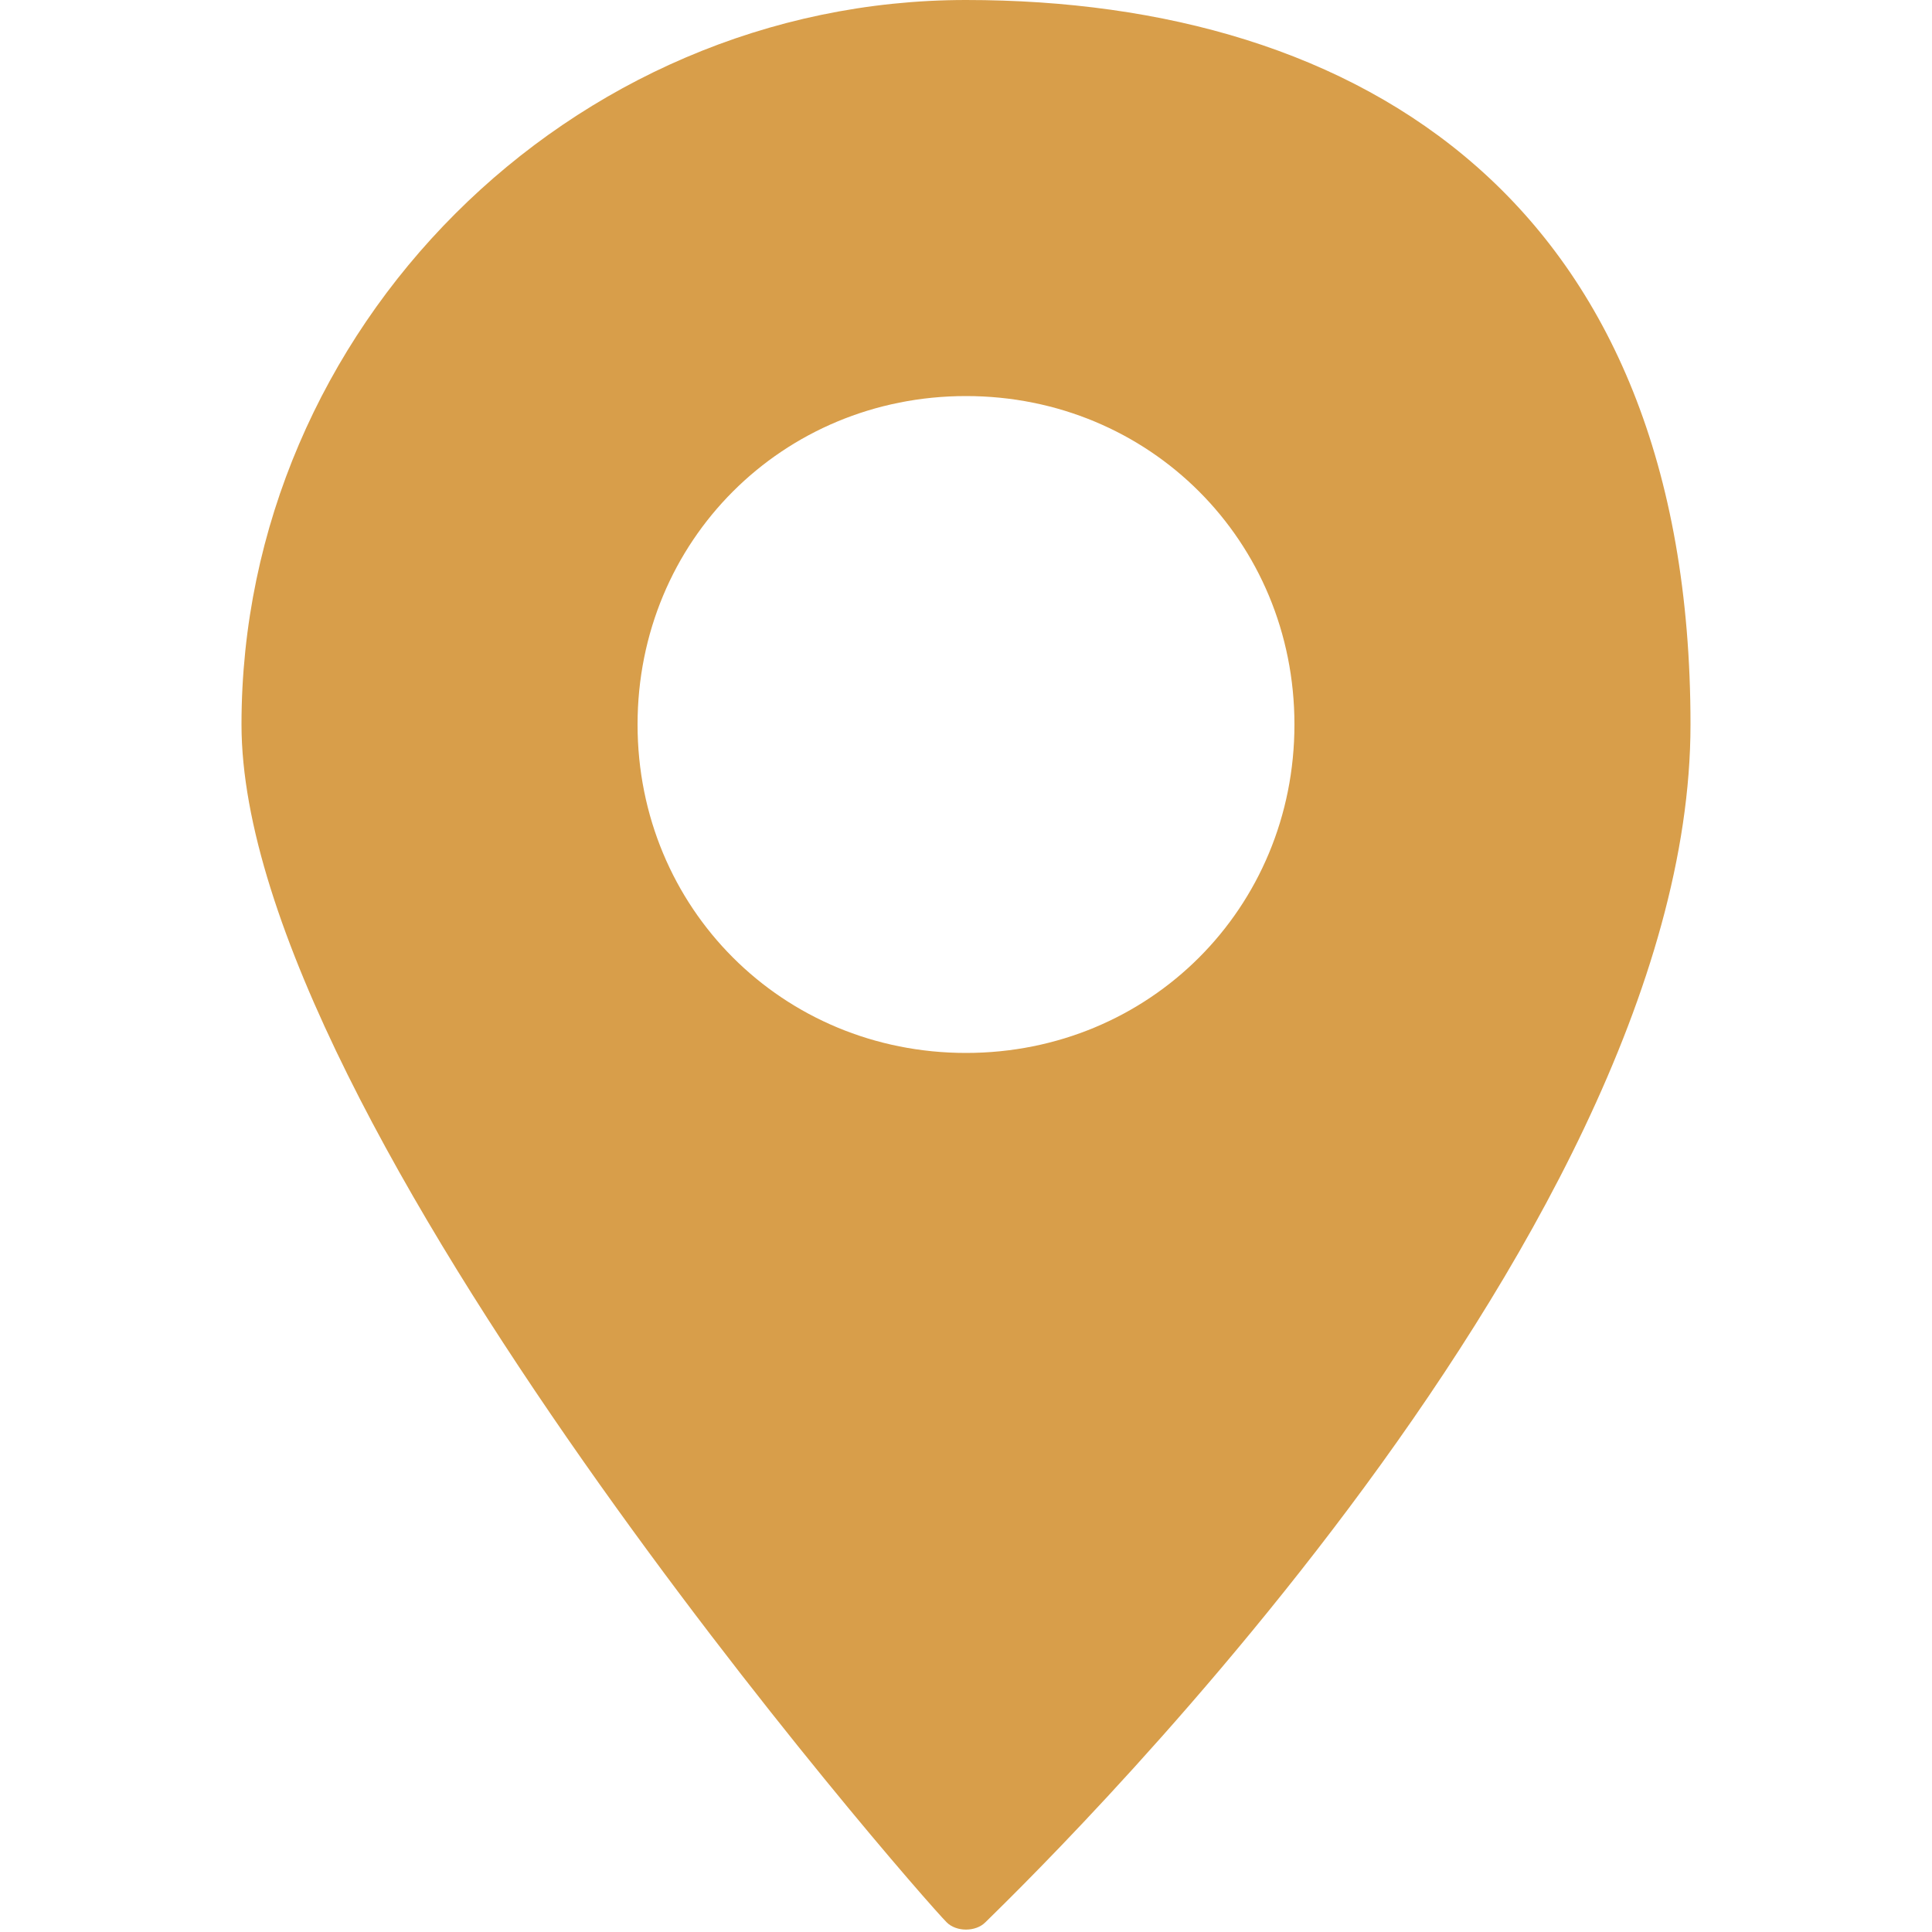
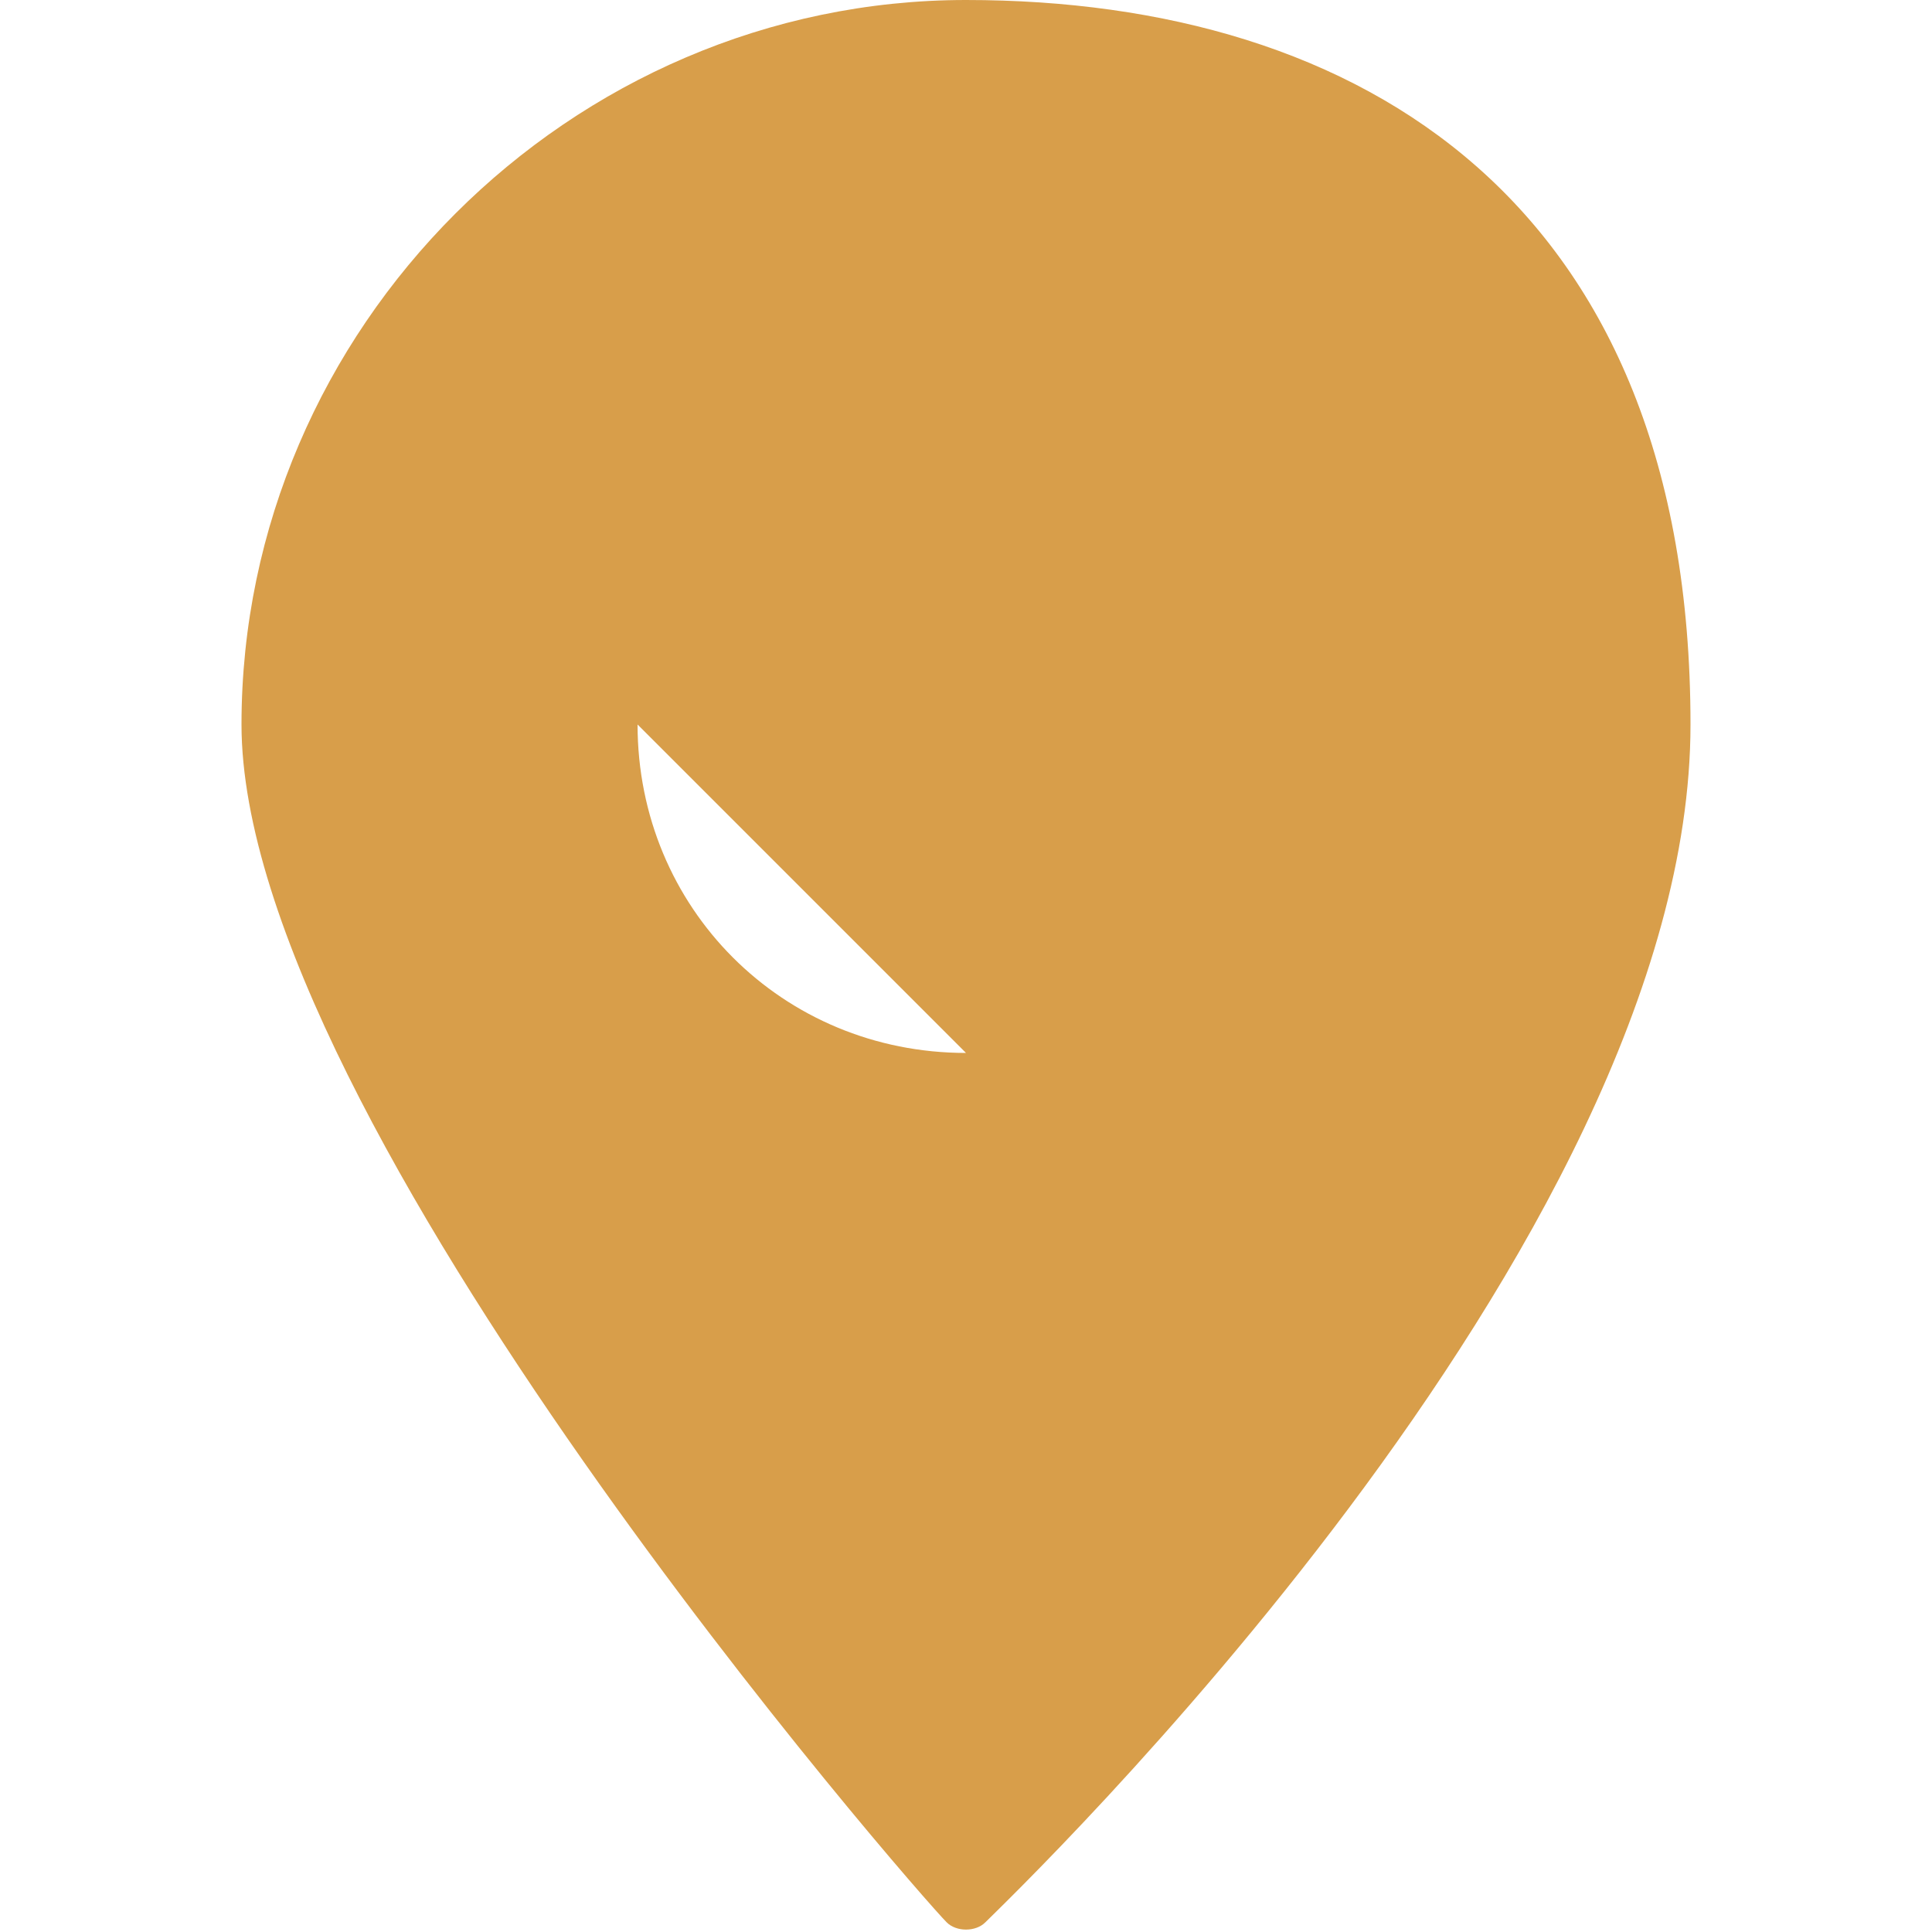
<svg xmlns="http://www.w3.org/2000/svg" id="Layer_1" data-name="Layer 1" version="1.1" viewBox="0 0 20 20">
  <defs>
    <style>
      .cls-1 {
        fill: #d89e4a;
        stroke-width: 0px;
      }
    </style>
  </defs>
  <g id="Pin">
-     <path class="cls-1" d="M10,0C5.9,0,2.5,3.4,2.5,7.5s7,12.1,7.3,12.4c.1.1.3.1.4,0,.3-.3,7.3-7,7.3-12.4S14.1,0,10,0ZM10,10.9c-1.9,0-3.4-1.5-3.4-3.4s1.5-3.4,3.4-3.4,3.4,1.5,3.4,3.4-1.5,3.4-3.4,3.4Z" />
+     <path class="cls-1" d="M10,0C5.9,0,2.5,3.4,2.5,7.5s7,12.1,7.3,12.4c.1.1.3.1.4,0,.3-.3,7.3-7,7.3-12.4S14.1,0,10,0ZM10,10.9c-1.9,0-3.4-1.5-3.4-3.4Z" />
  </g>
</svg>